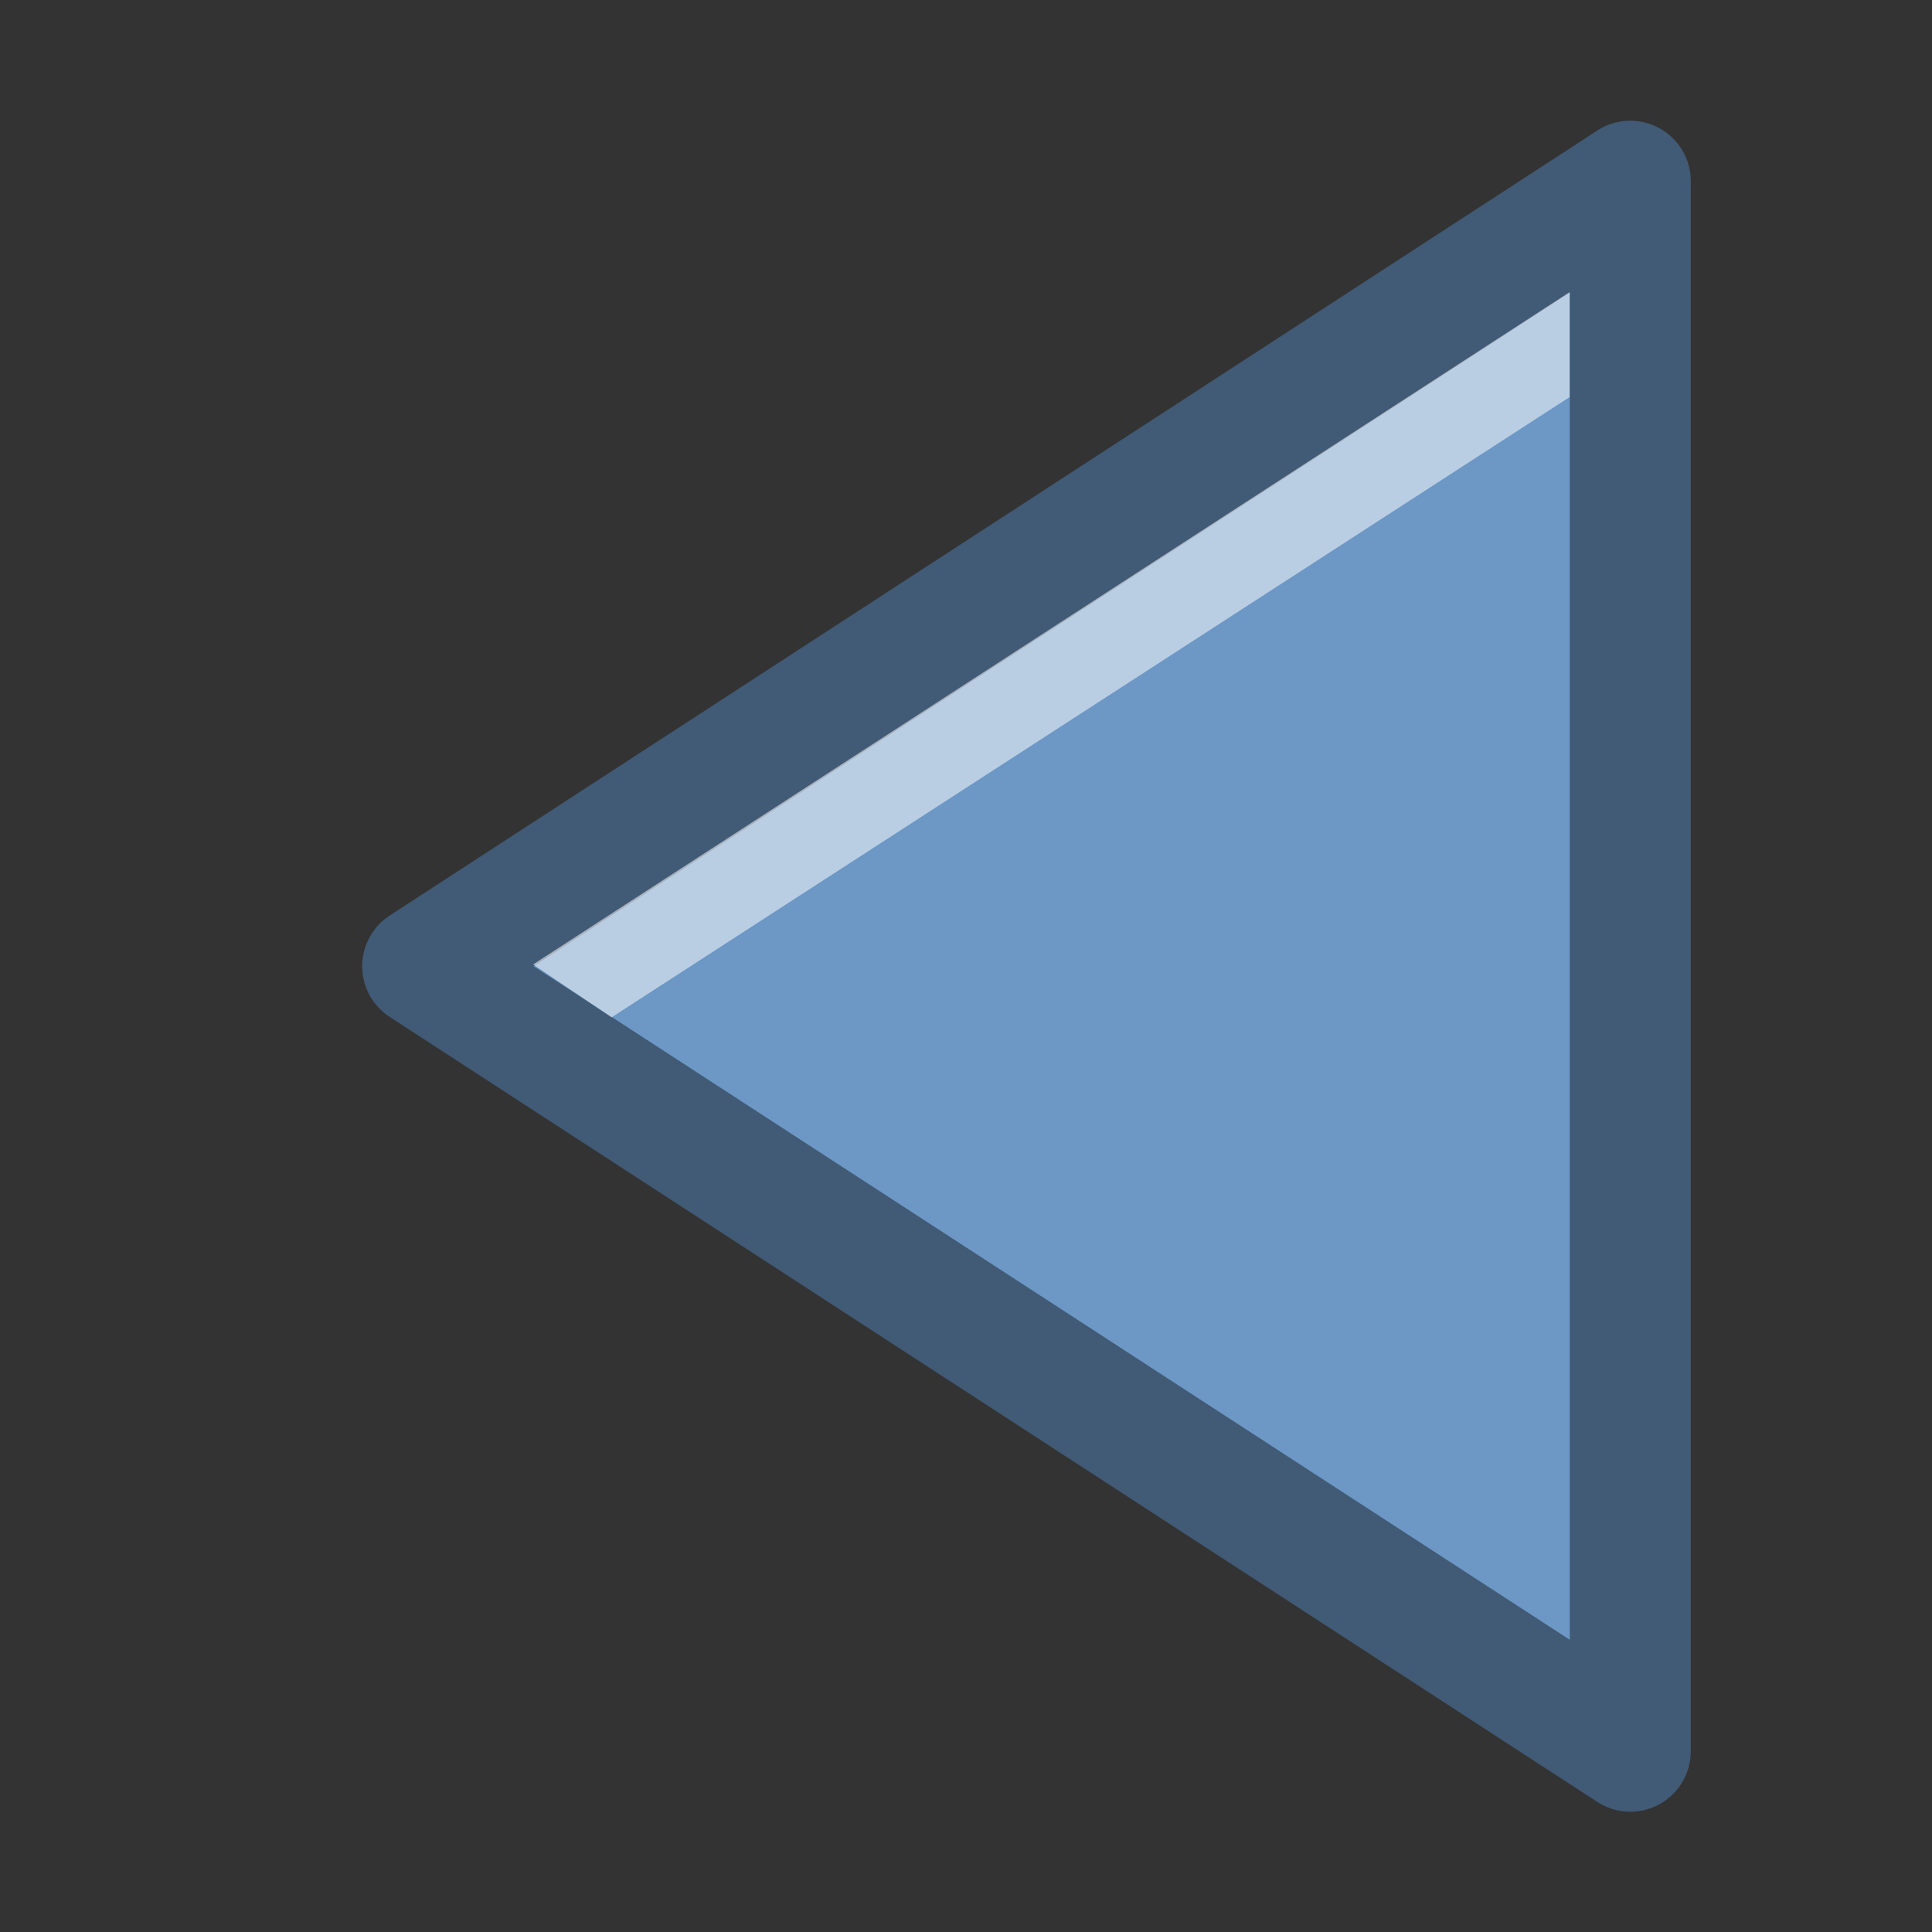
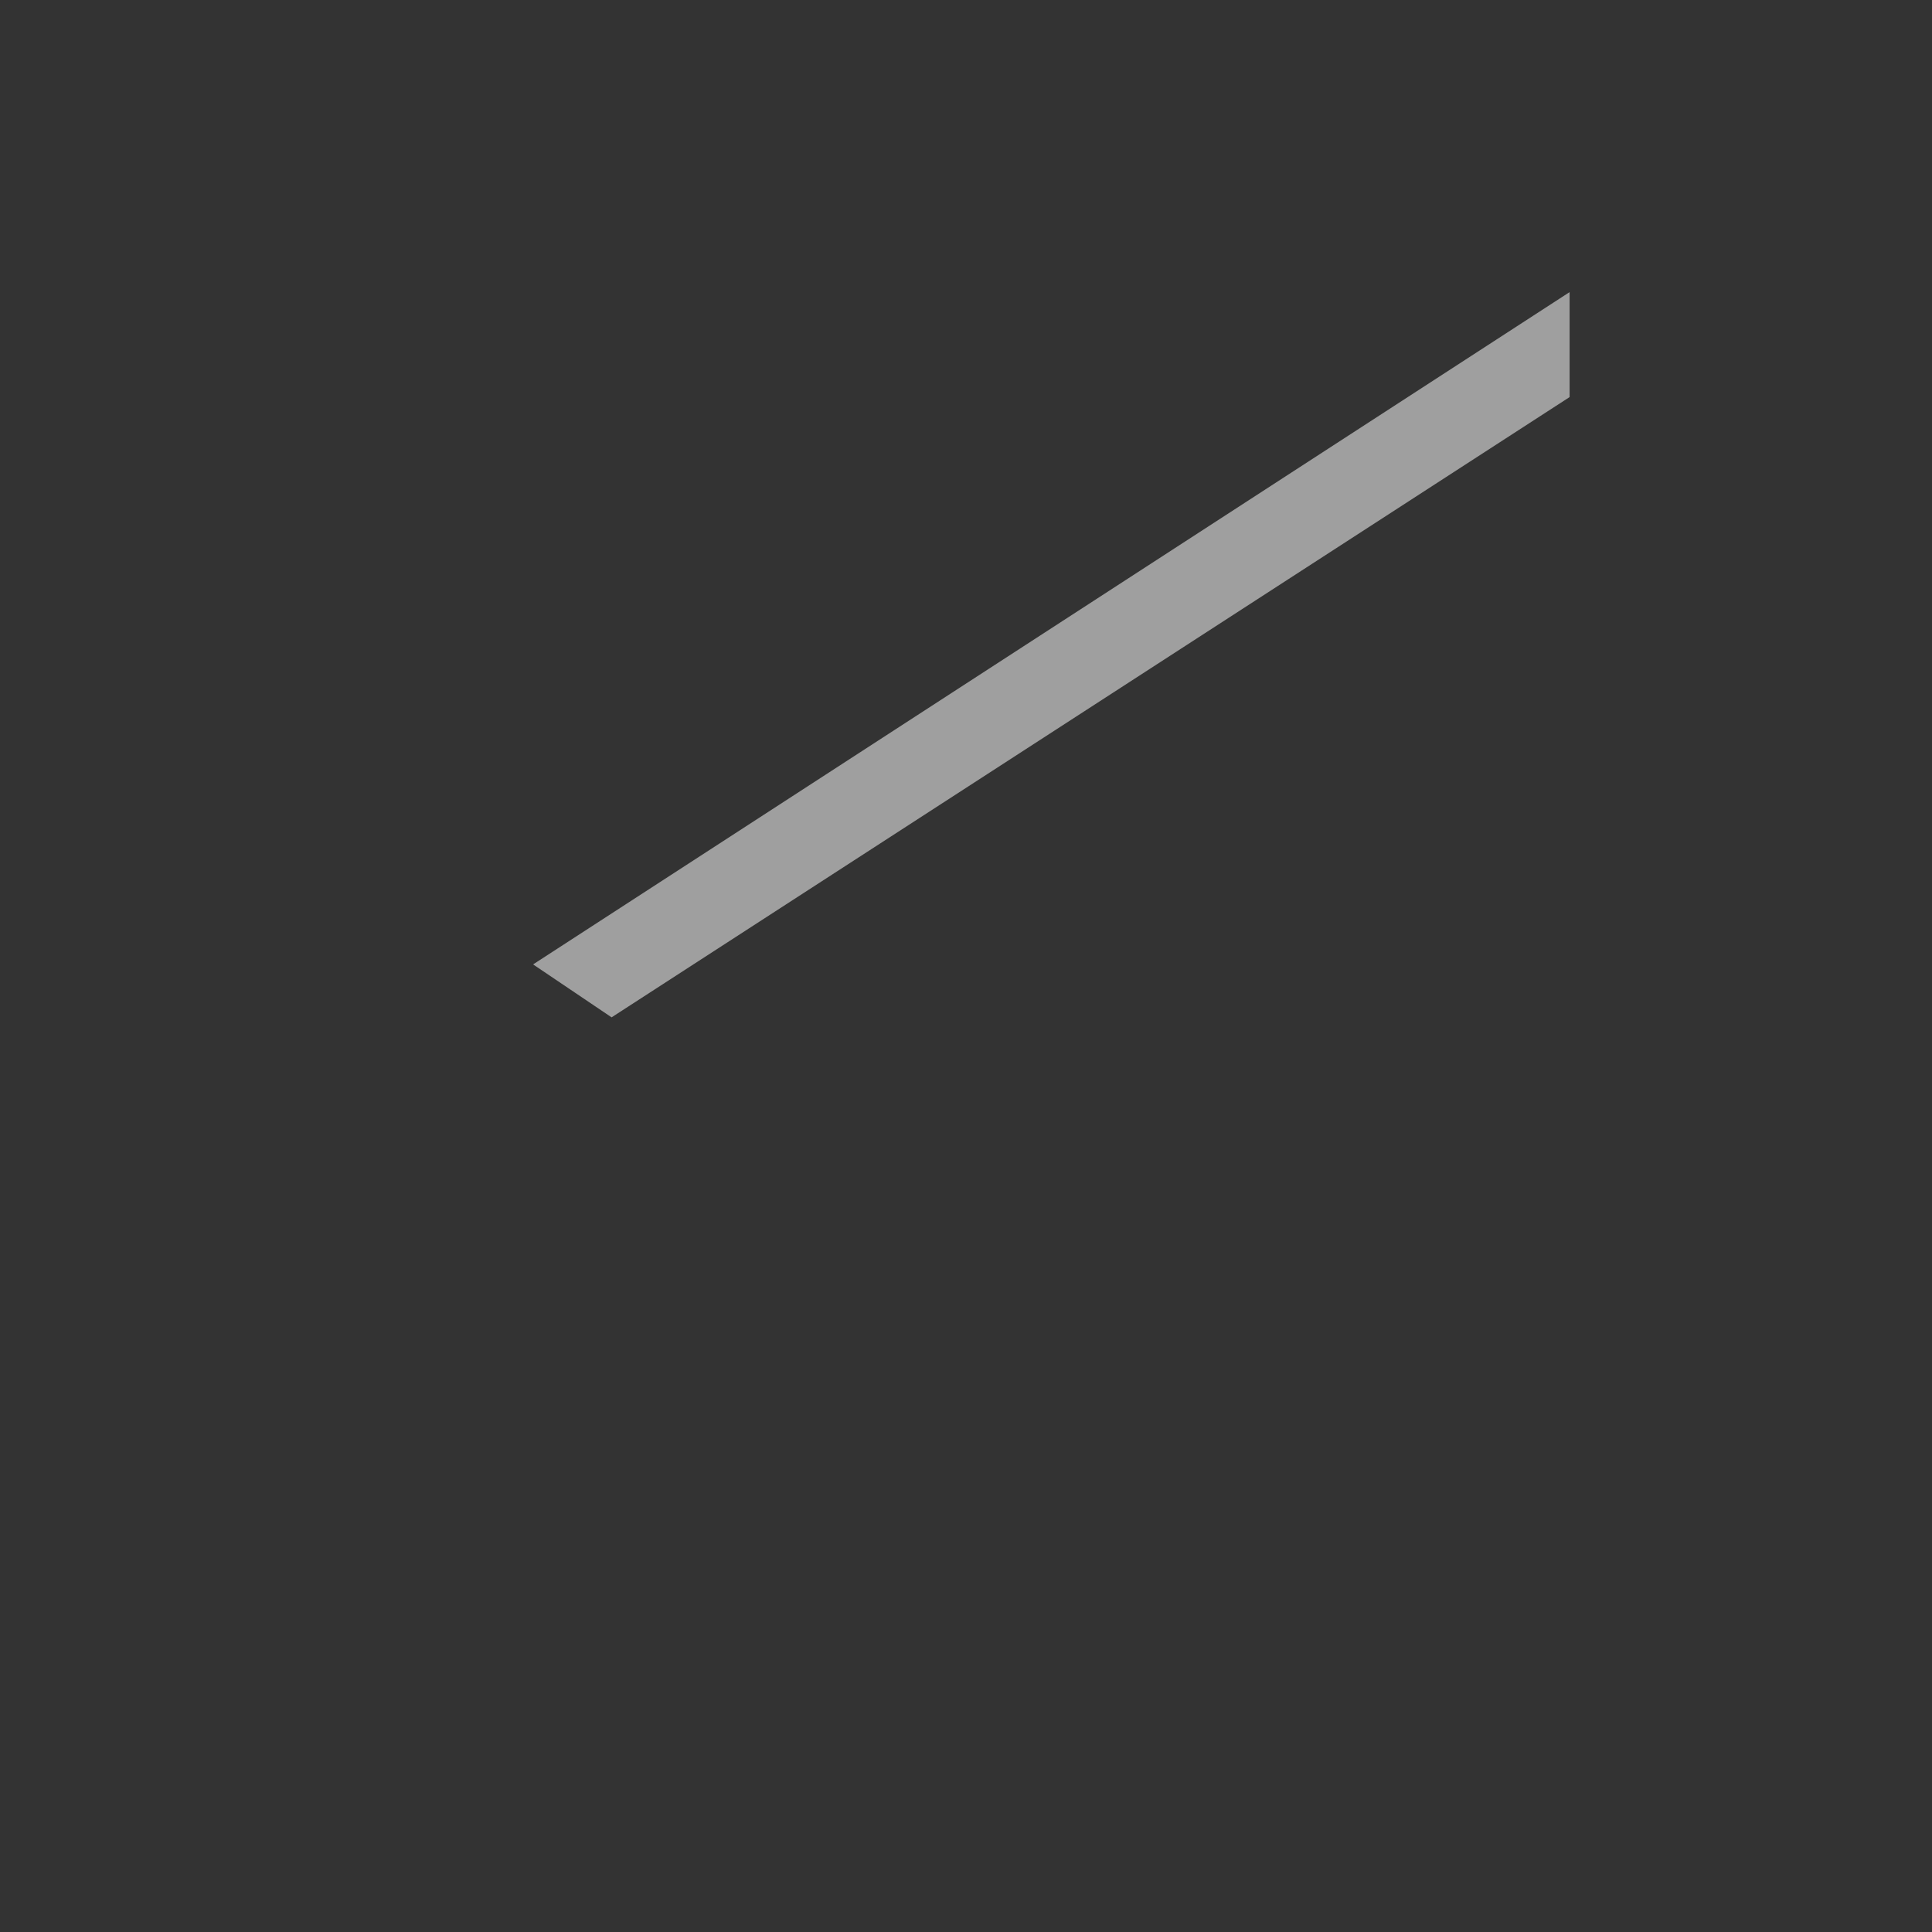
<svg xmlns="http://www.w3.org/2000/svg" height="16" viewBox="0 0 4.233 4.233" width="16">
  <rect x="0" y="0" width="4.233" height="4.233" fill="#333333" stroke="none" />
  <g fill-rule="evenodd" transform="matrix(0 1 -1 0 297 0)">
-     <path d="m2.117 296.074l-1.72-2.646h3.44z" fill="#6d97c4" stroke="#415a75" stroke-linecap="round" stroke-linejoin="round" stroke-width=".265" />
    <path d="m2.113 295.832l-1.473-2.271.23-0 1.359 2.099z" fill="#fff" fill-opacity=".529" />
  </g>
</svg>